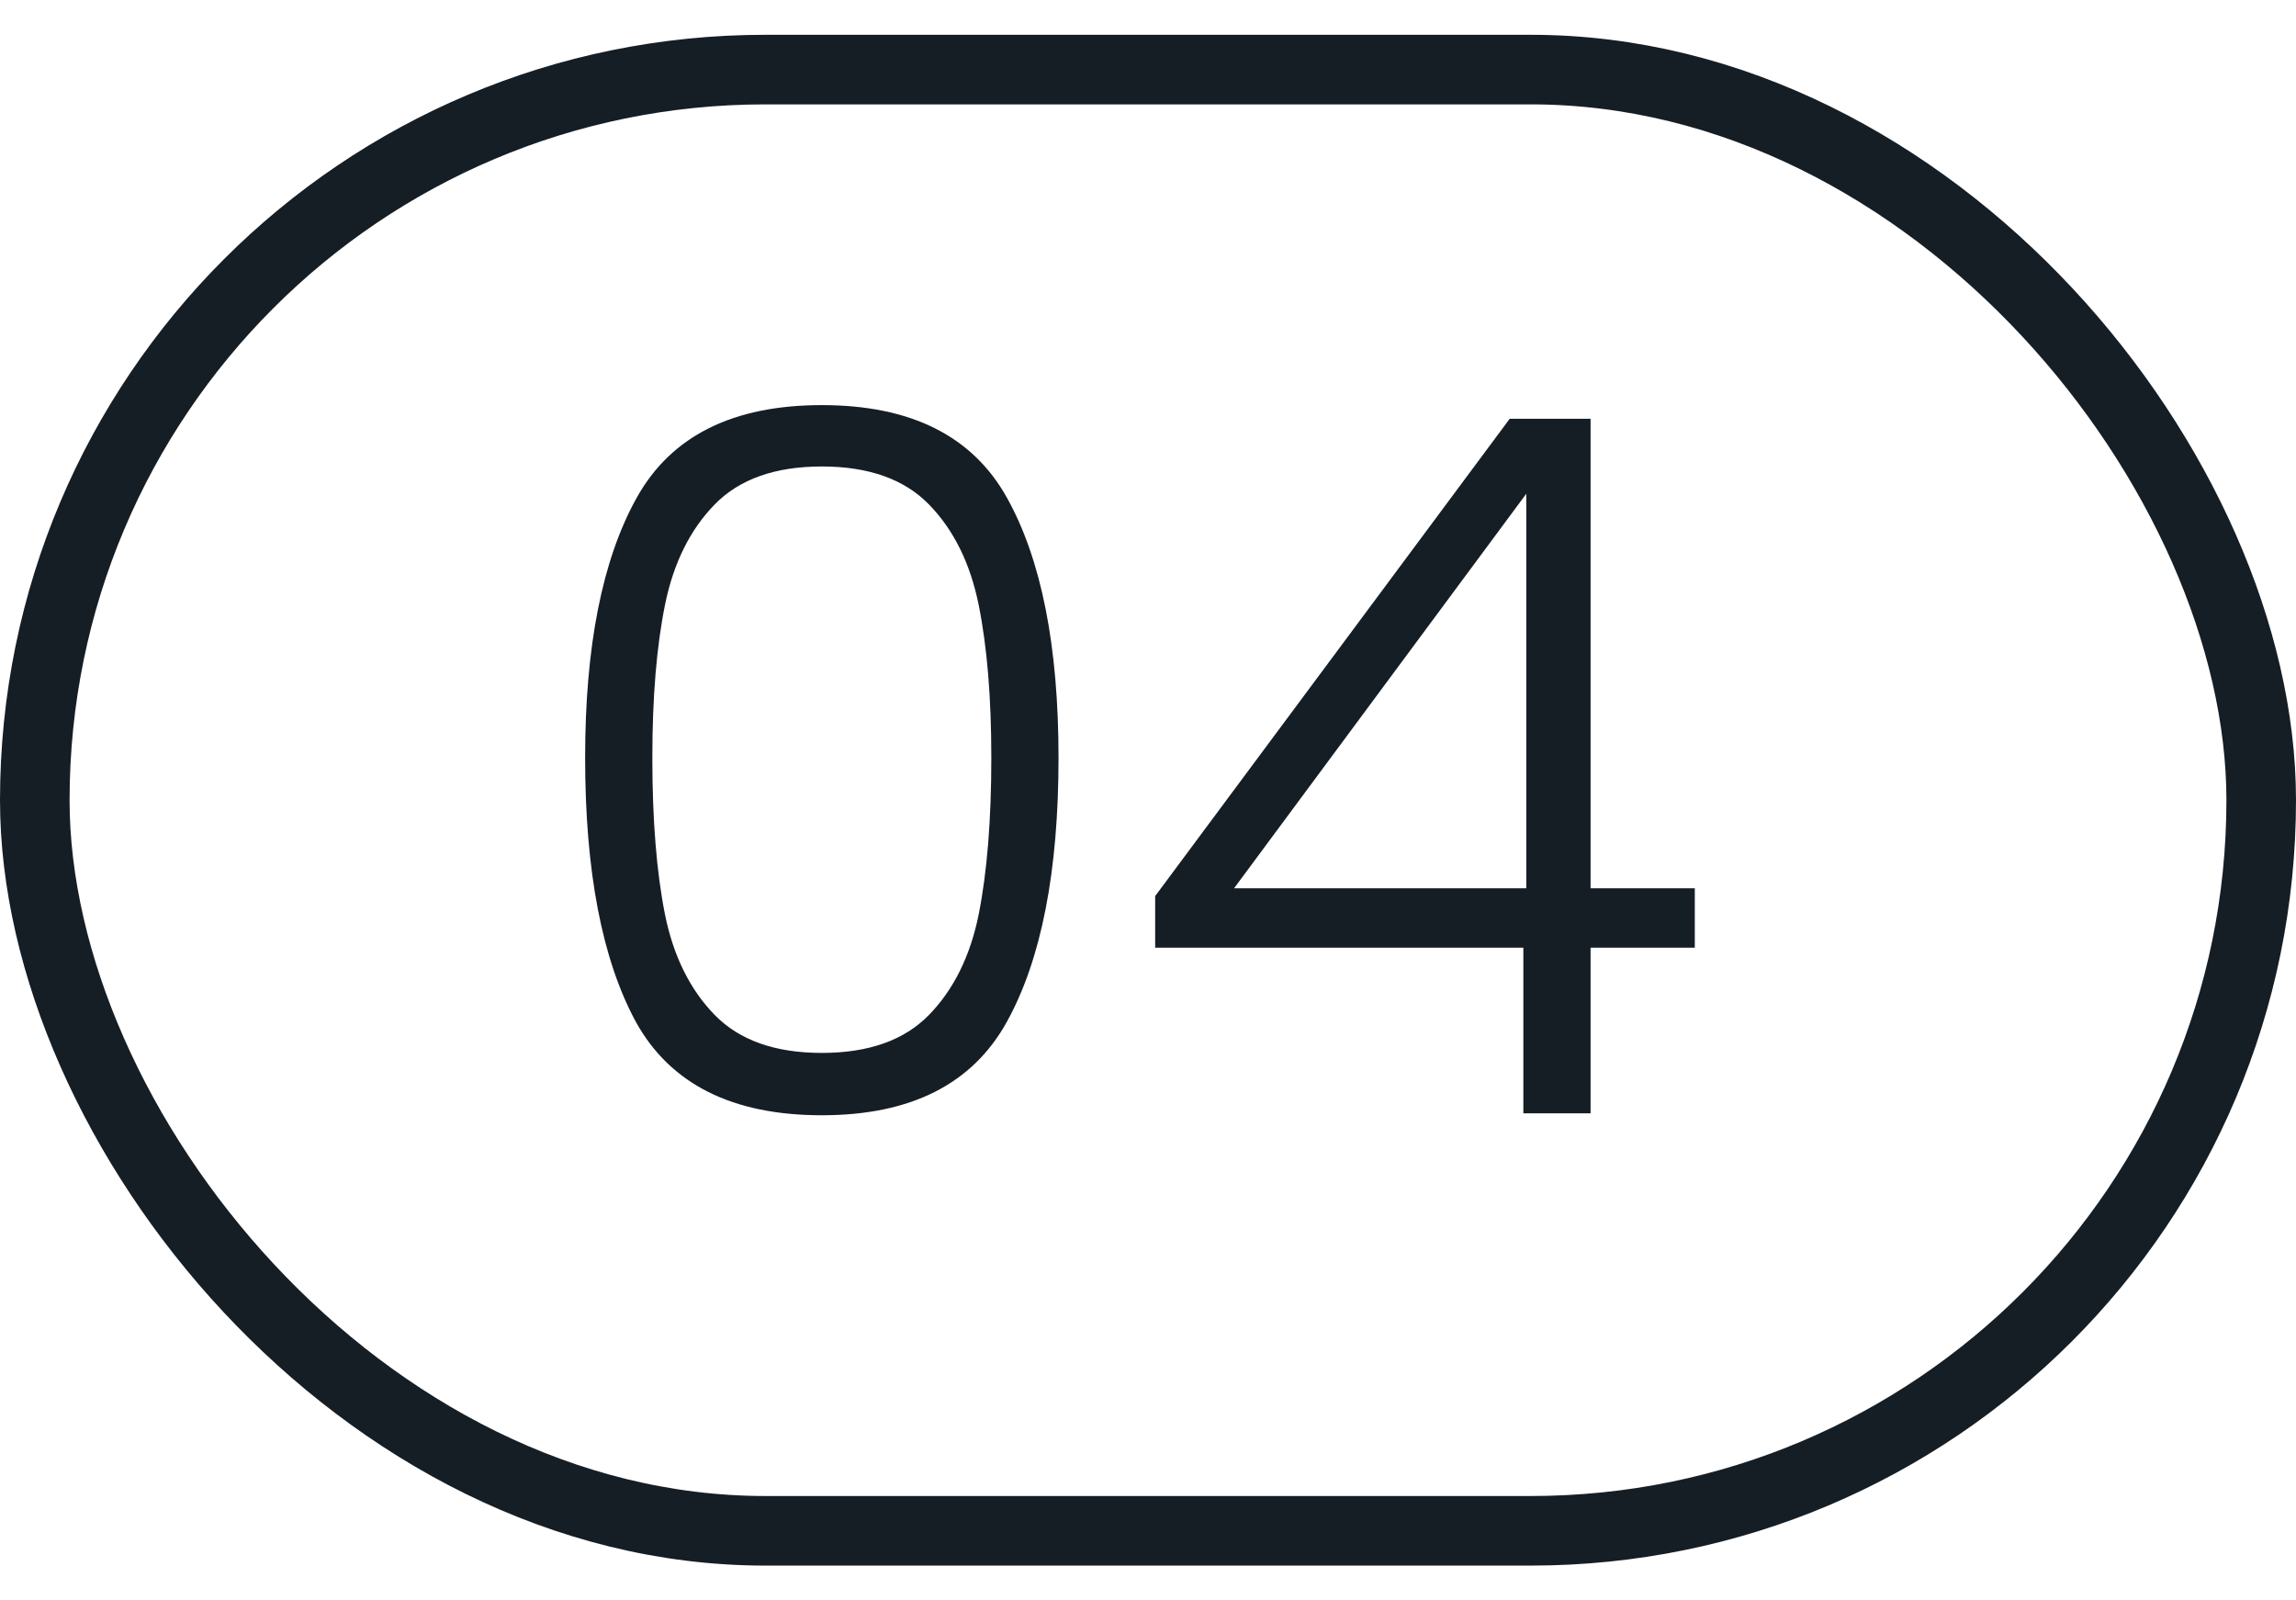
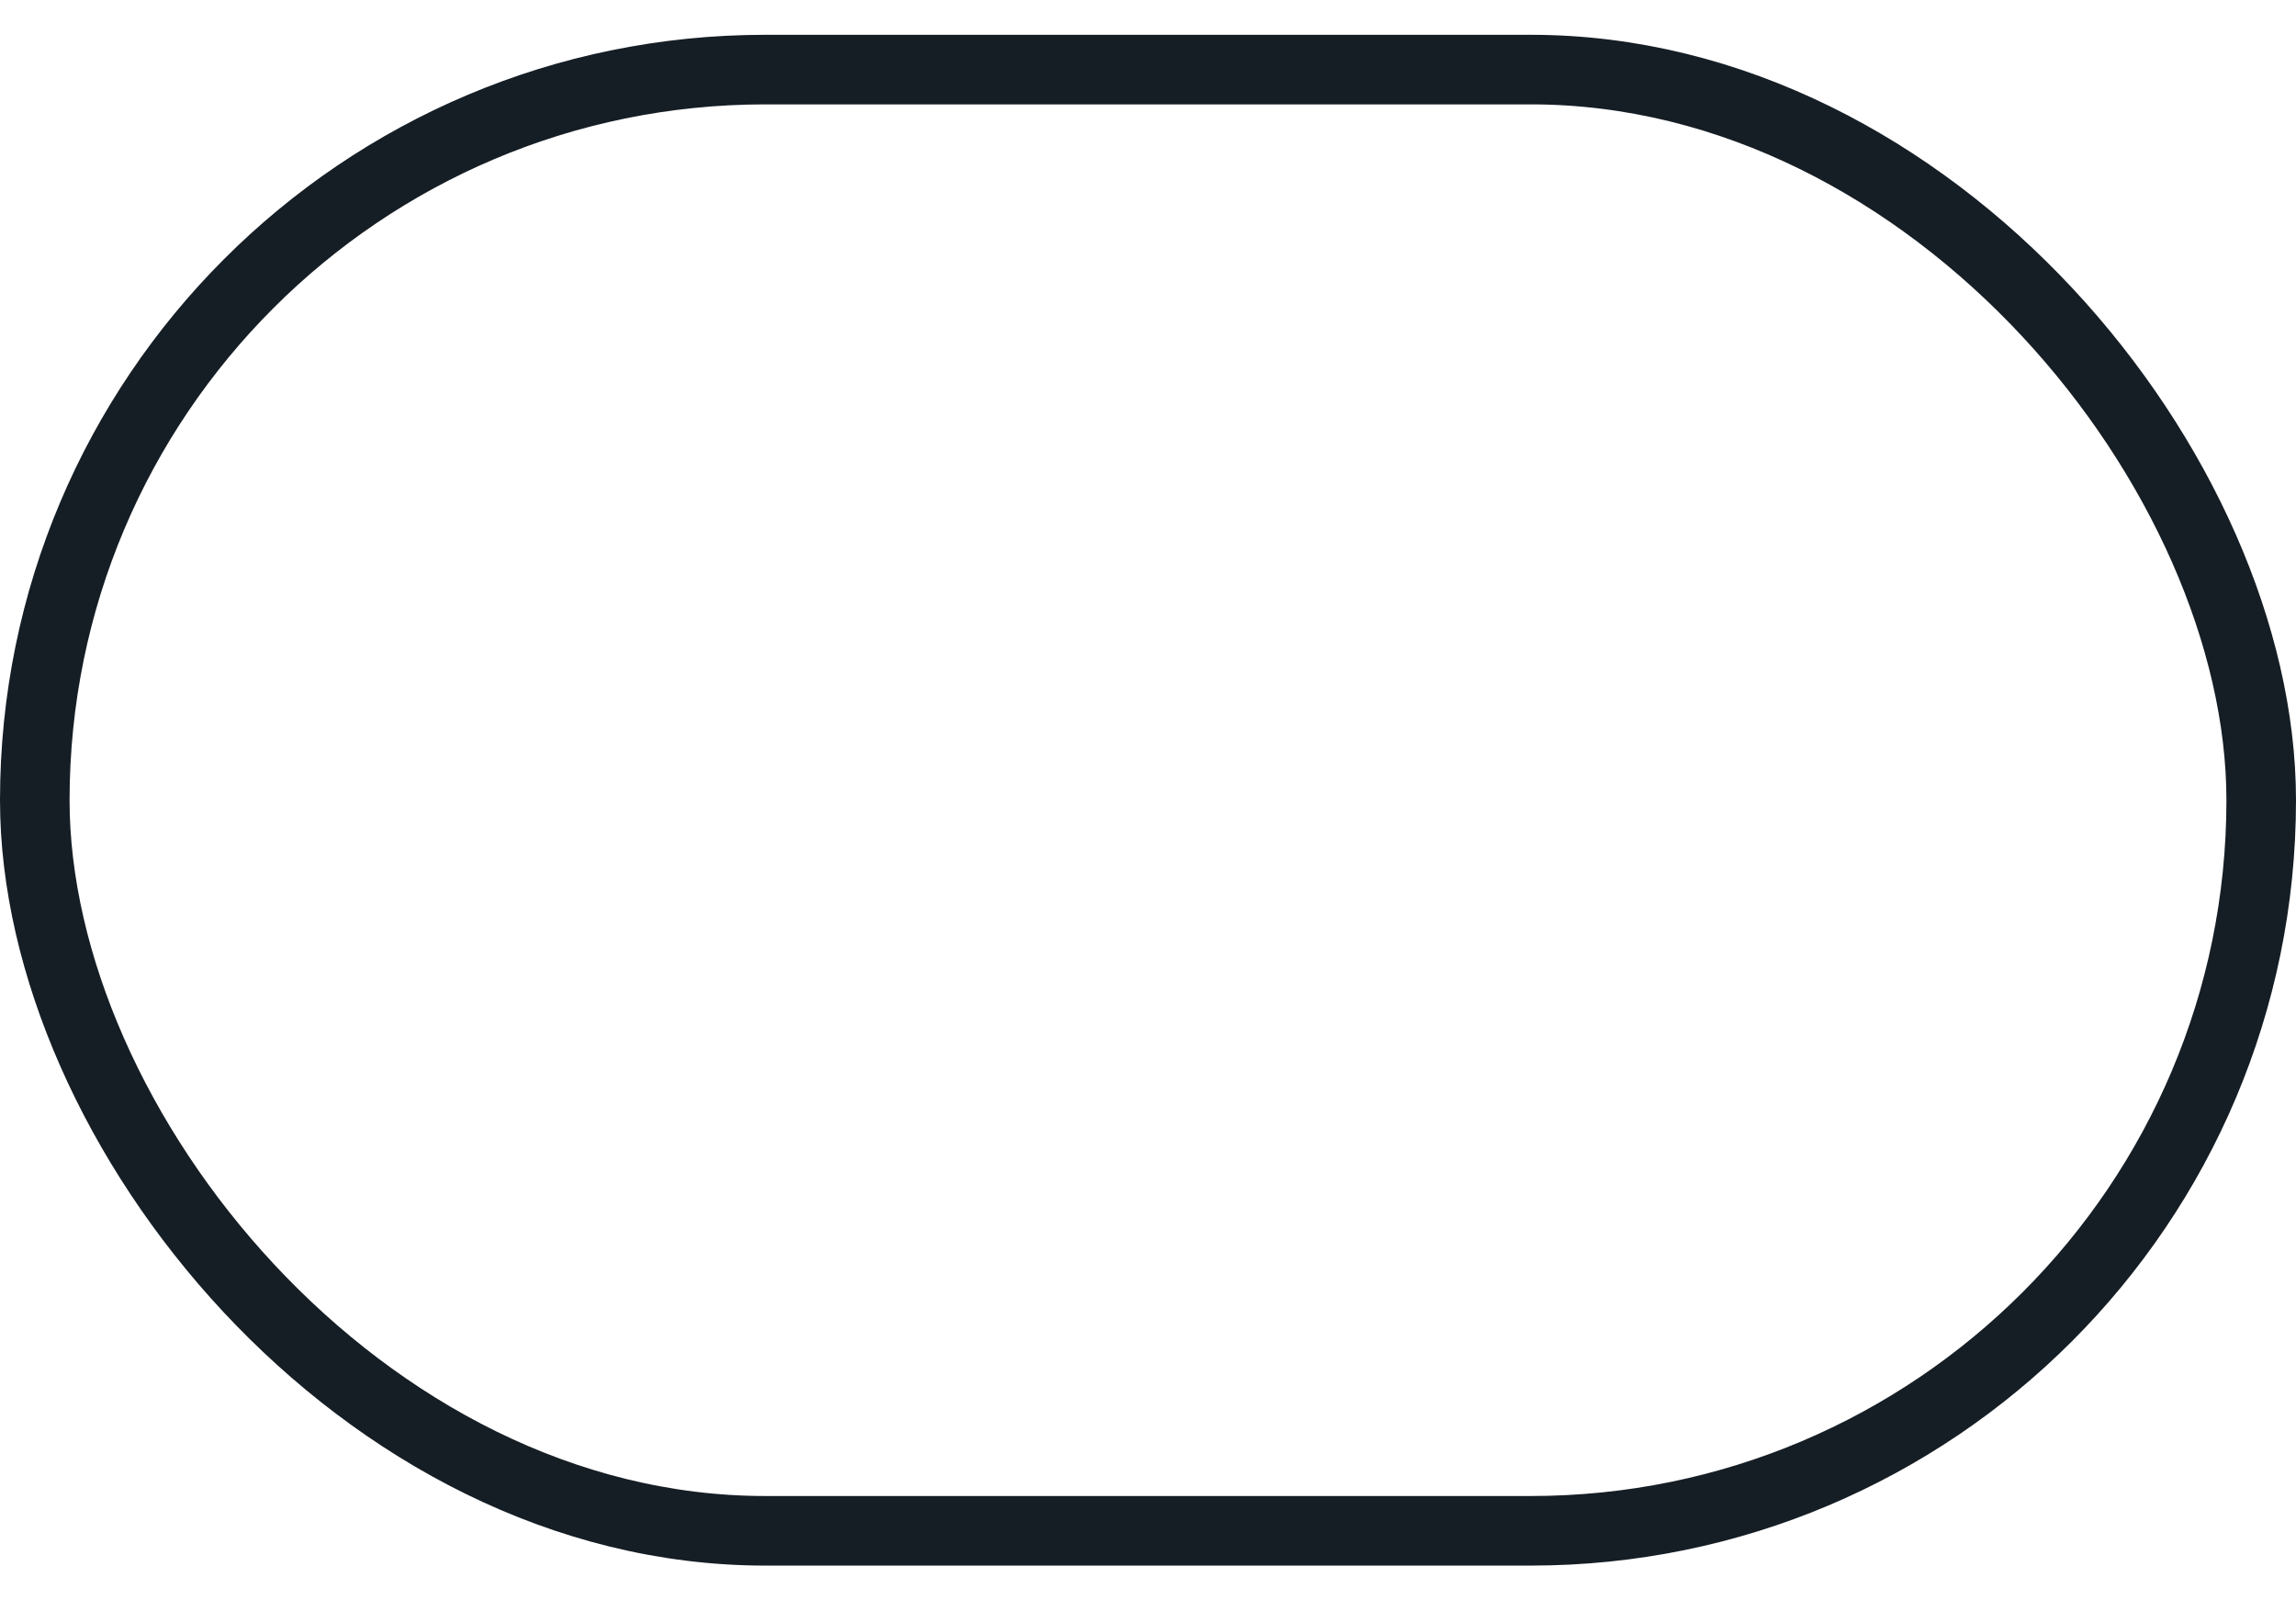
<svg xmlns="http://www.w3.org/2000/svg" width="33" height="23" viewBox="0 0 33 23" fill="none">
  <rect x="0.5" y="1" width="32" height="21" rx="10.5" stroke="#161E25" />
-   <path d="M8.41 10.89C8.41 9.285 8.657 8.039 9.152 7.152C9.647 6.265 10.533 5.822 11.812 5.822C13.091 5.822 13.977 6.265 14.472 7.152C14.967 8.039 15.214 9.285 15.214 10.89C15.214 12.523 14.967 13.788 14.472 14.684C13.977 15.58 13.091 16.028 11.812 16.028C10.524 16.028 9.633 15.58 9.138 14.684C8.653 13.788 8.41 12.523 8.41 10.89ZM14.248 10.89C14.248 10.022 14.187 9.289 14.066 8.692C13.945 8.095 13.707 7.614 13.352 7.25C12.997 6.886 12.484 6.704 11.812 6.704C11.14 6.704 10.627 6.886 10.272 7.25C9.917 7.614 9.679 8.095 9.558 8.692C9.437 9.289 9.376 10.022 9.376 10.89C9.376 11.786 9.437 12.537 9.558 13.144C9.679 13.741 9.917 14.222 10.272 14.586C10.627 14.95 11.14 15.132 11.812 15.132C12.484 15.132 12.997 14.95 13.352 14.586C13.707 14.222 13.945 13.741 14.066 13.144C14.187 12.537 14.248 11.786 14.248 10.89ZM16.603 13.62V12.878L21.699 6.018H22.861V12.766H24.359V13.62H22.861V16H21.895V13.62H16.603ZM21.937 7.096L17.737 12.766H21.937V7.096Z" fill="#161E25" />
</svg>